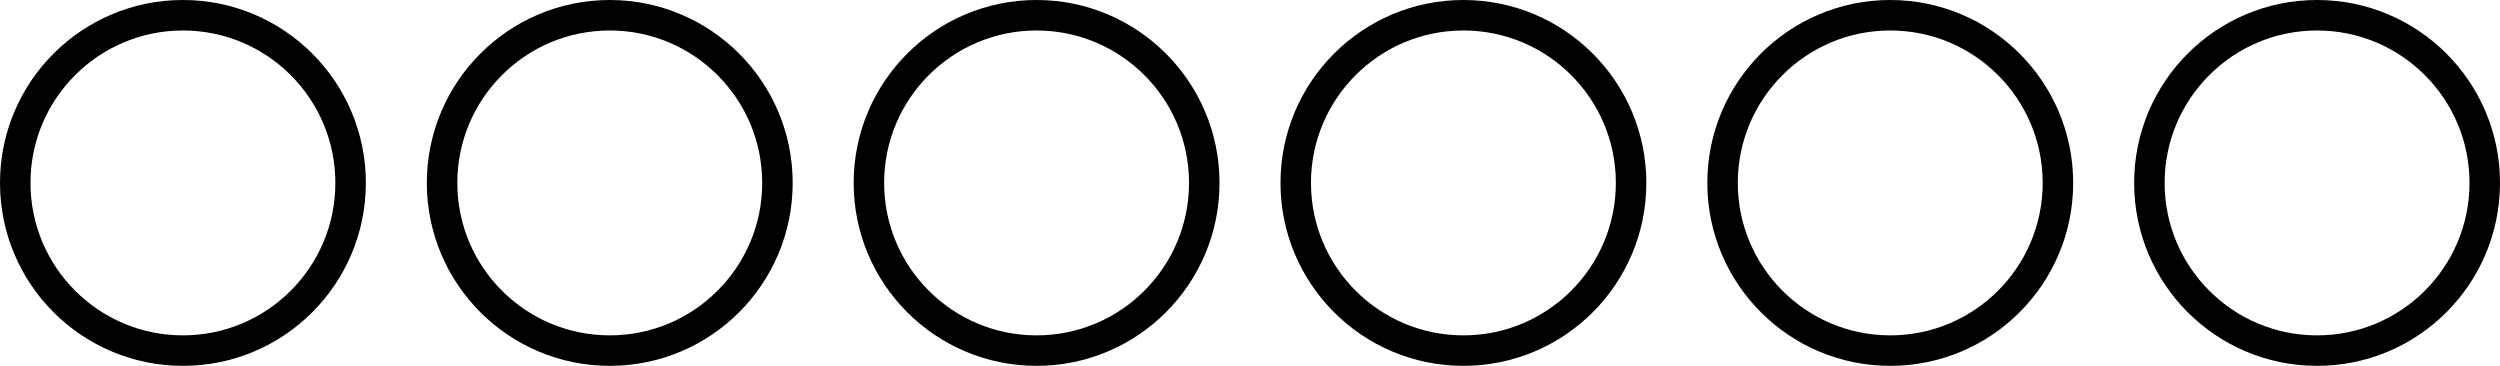
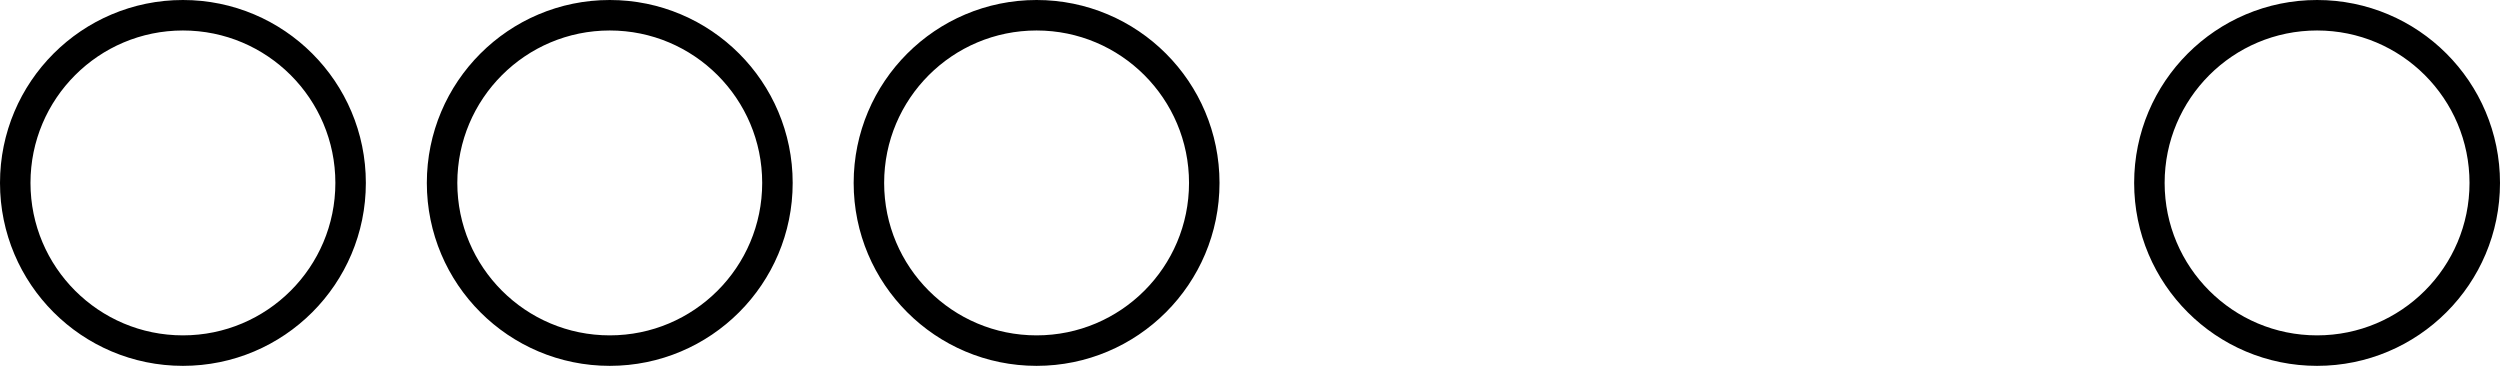
<svg xmlns="http://www.w3.org/2000/svg" width="82" height="12" viewBox="0 0 82 12" fill="none">
  <circle cx="6" cy="6" r="5.5" stroke="black" />
  <circle cx="20" cy="6" r="5.5" stroke="black" />
  <circle cx="34" cy="6" r="5.5" stroke="black" />
-   <circle cx="48" cy="6" r="5.5" stroke="black" />
-   <circle cx="62" cy="6" r="5.5" stroke="black" />
  <circle cx="76" cy="6" r="5.5" stroke="black" />
</svg>